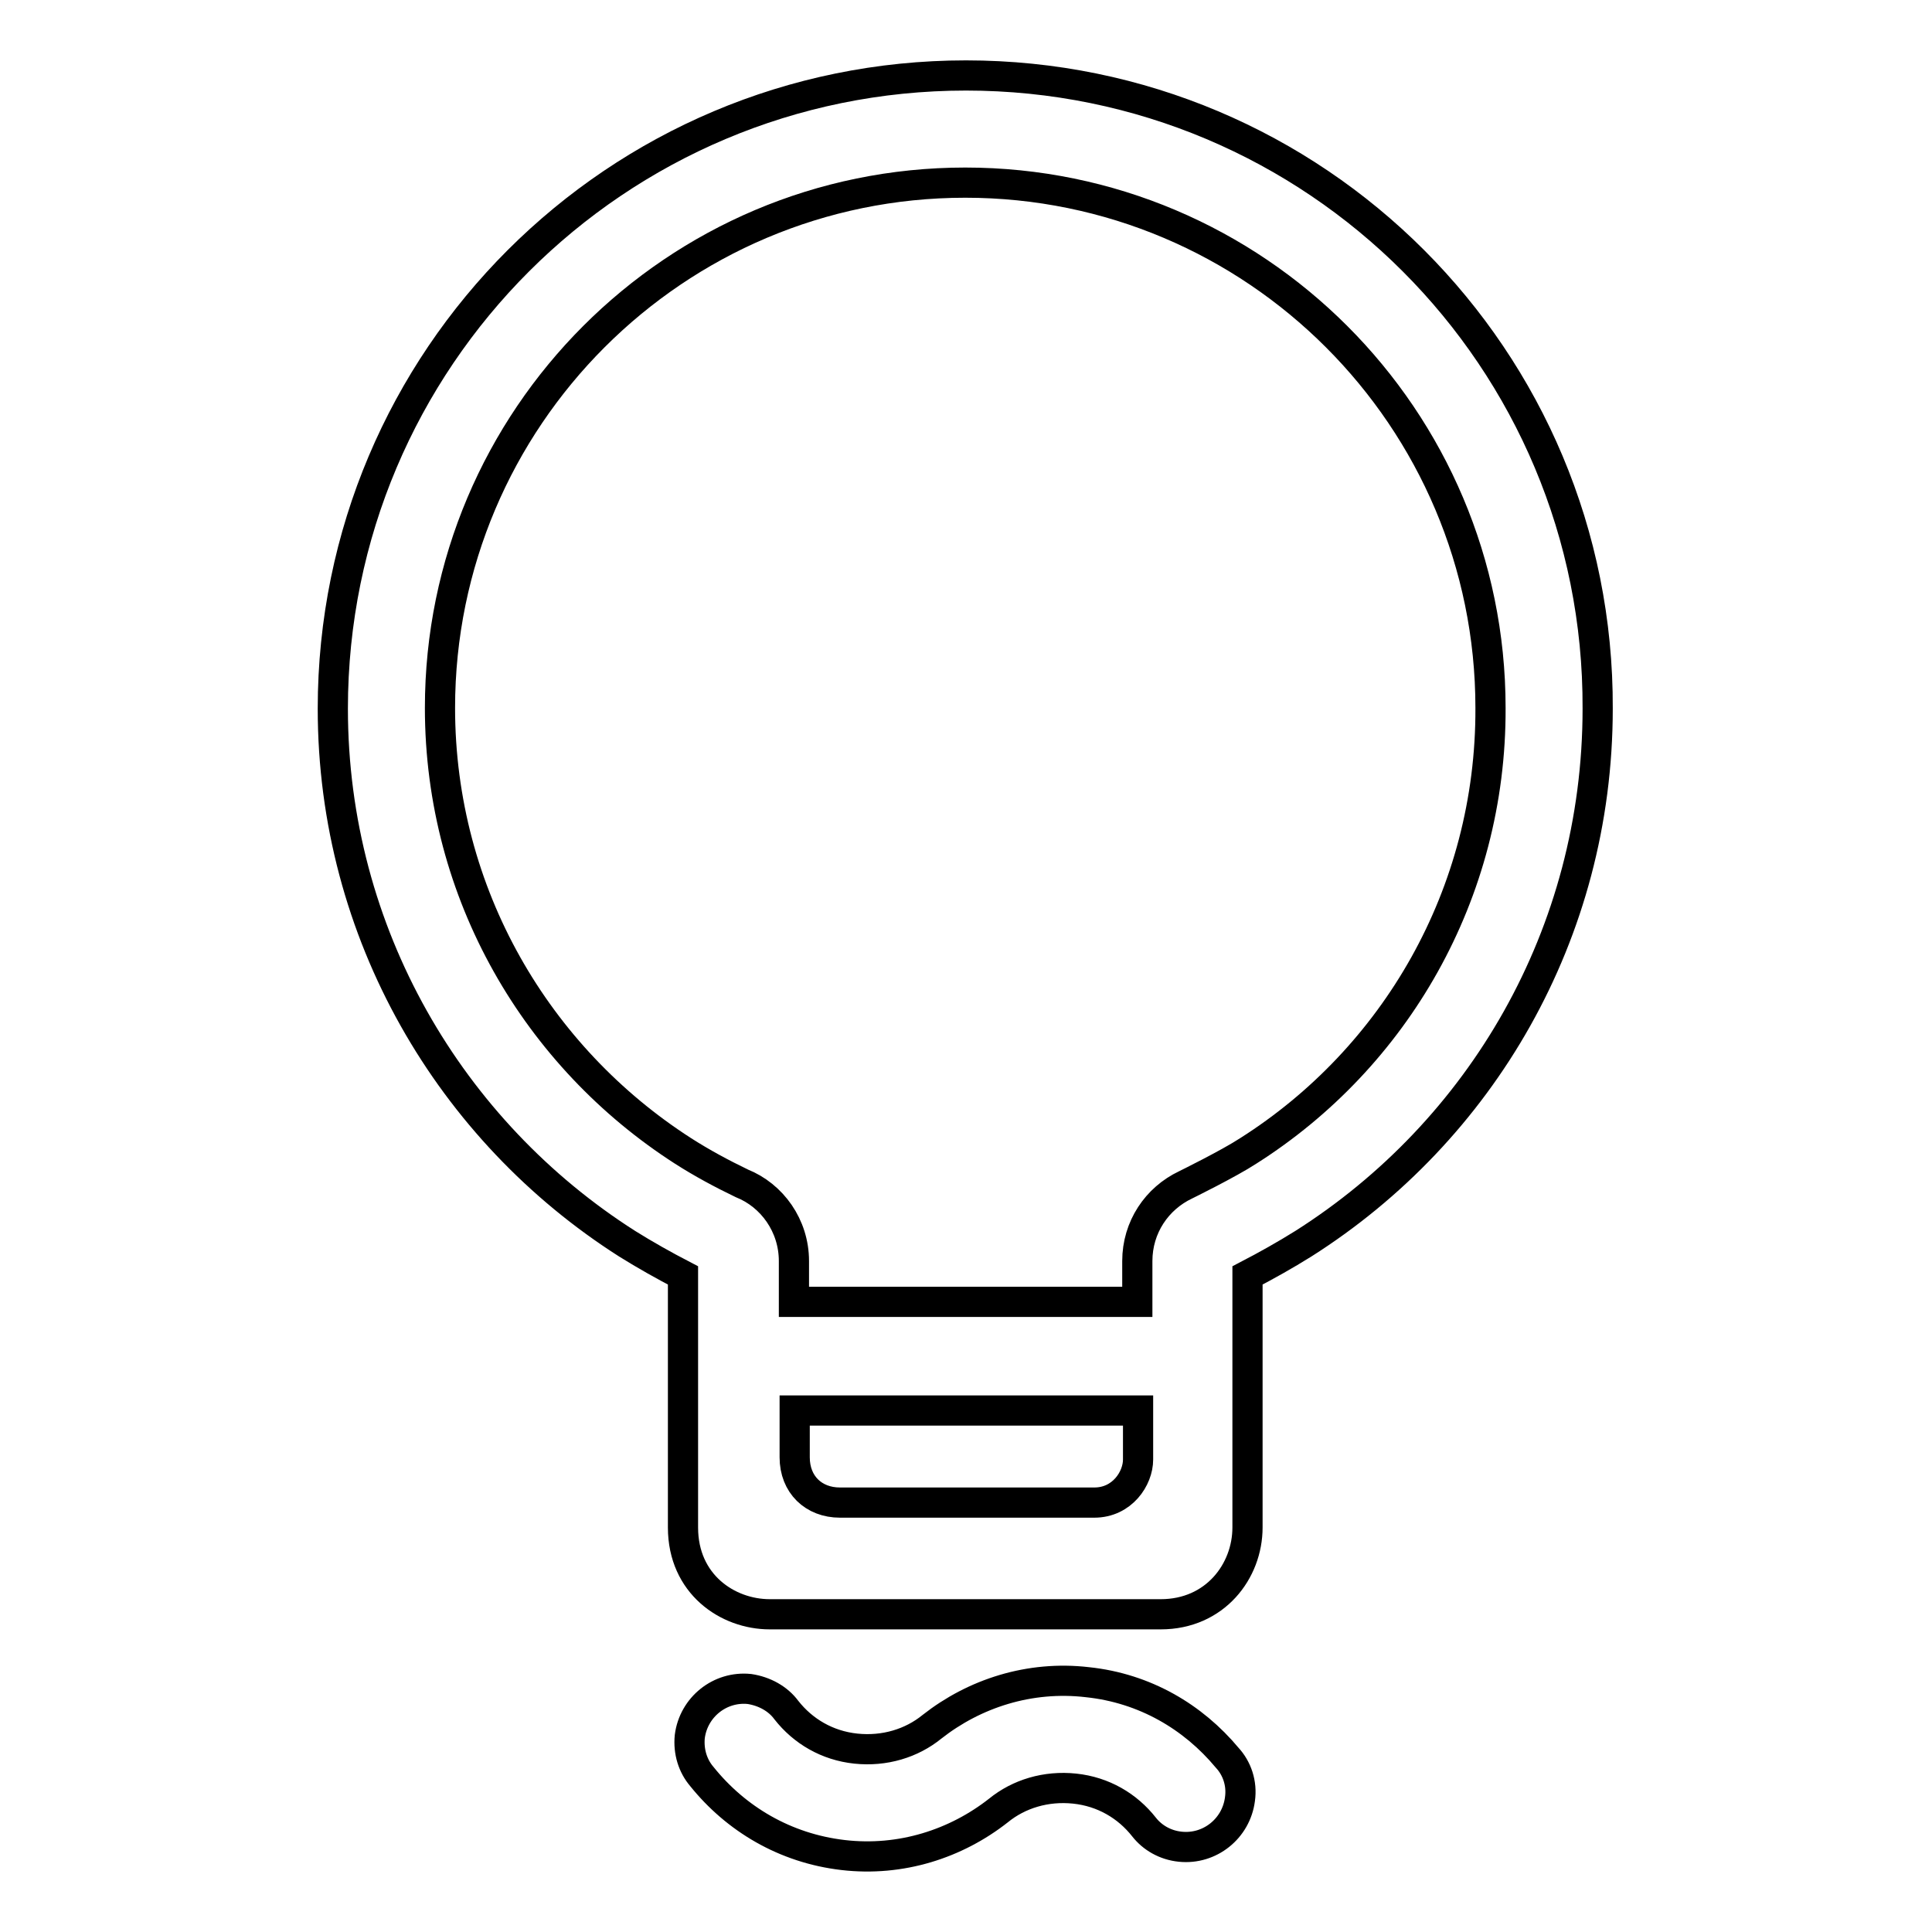
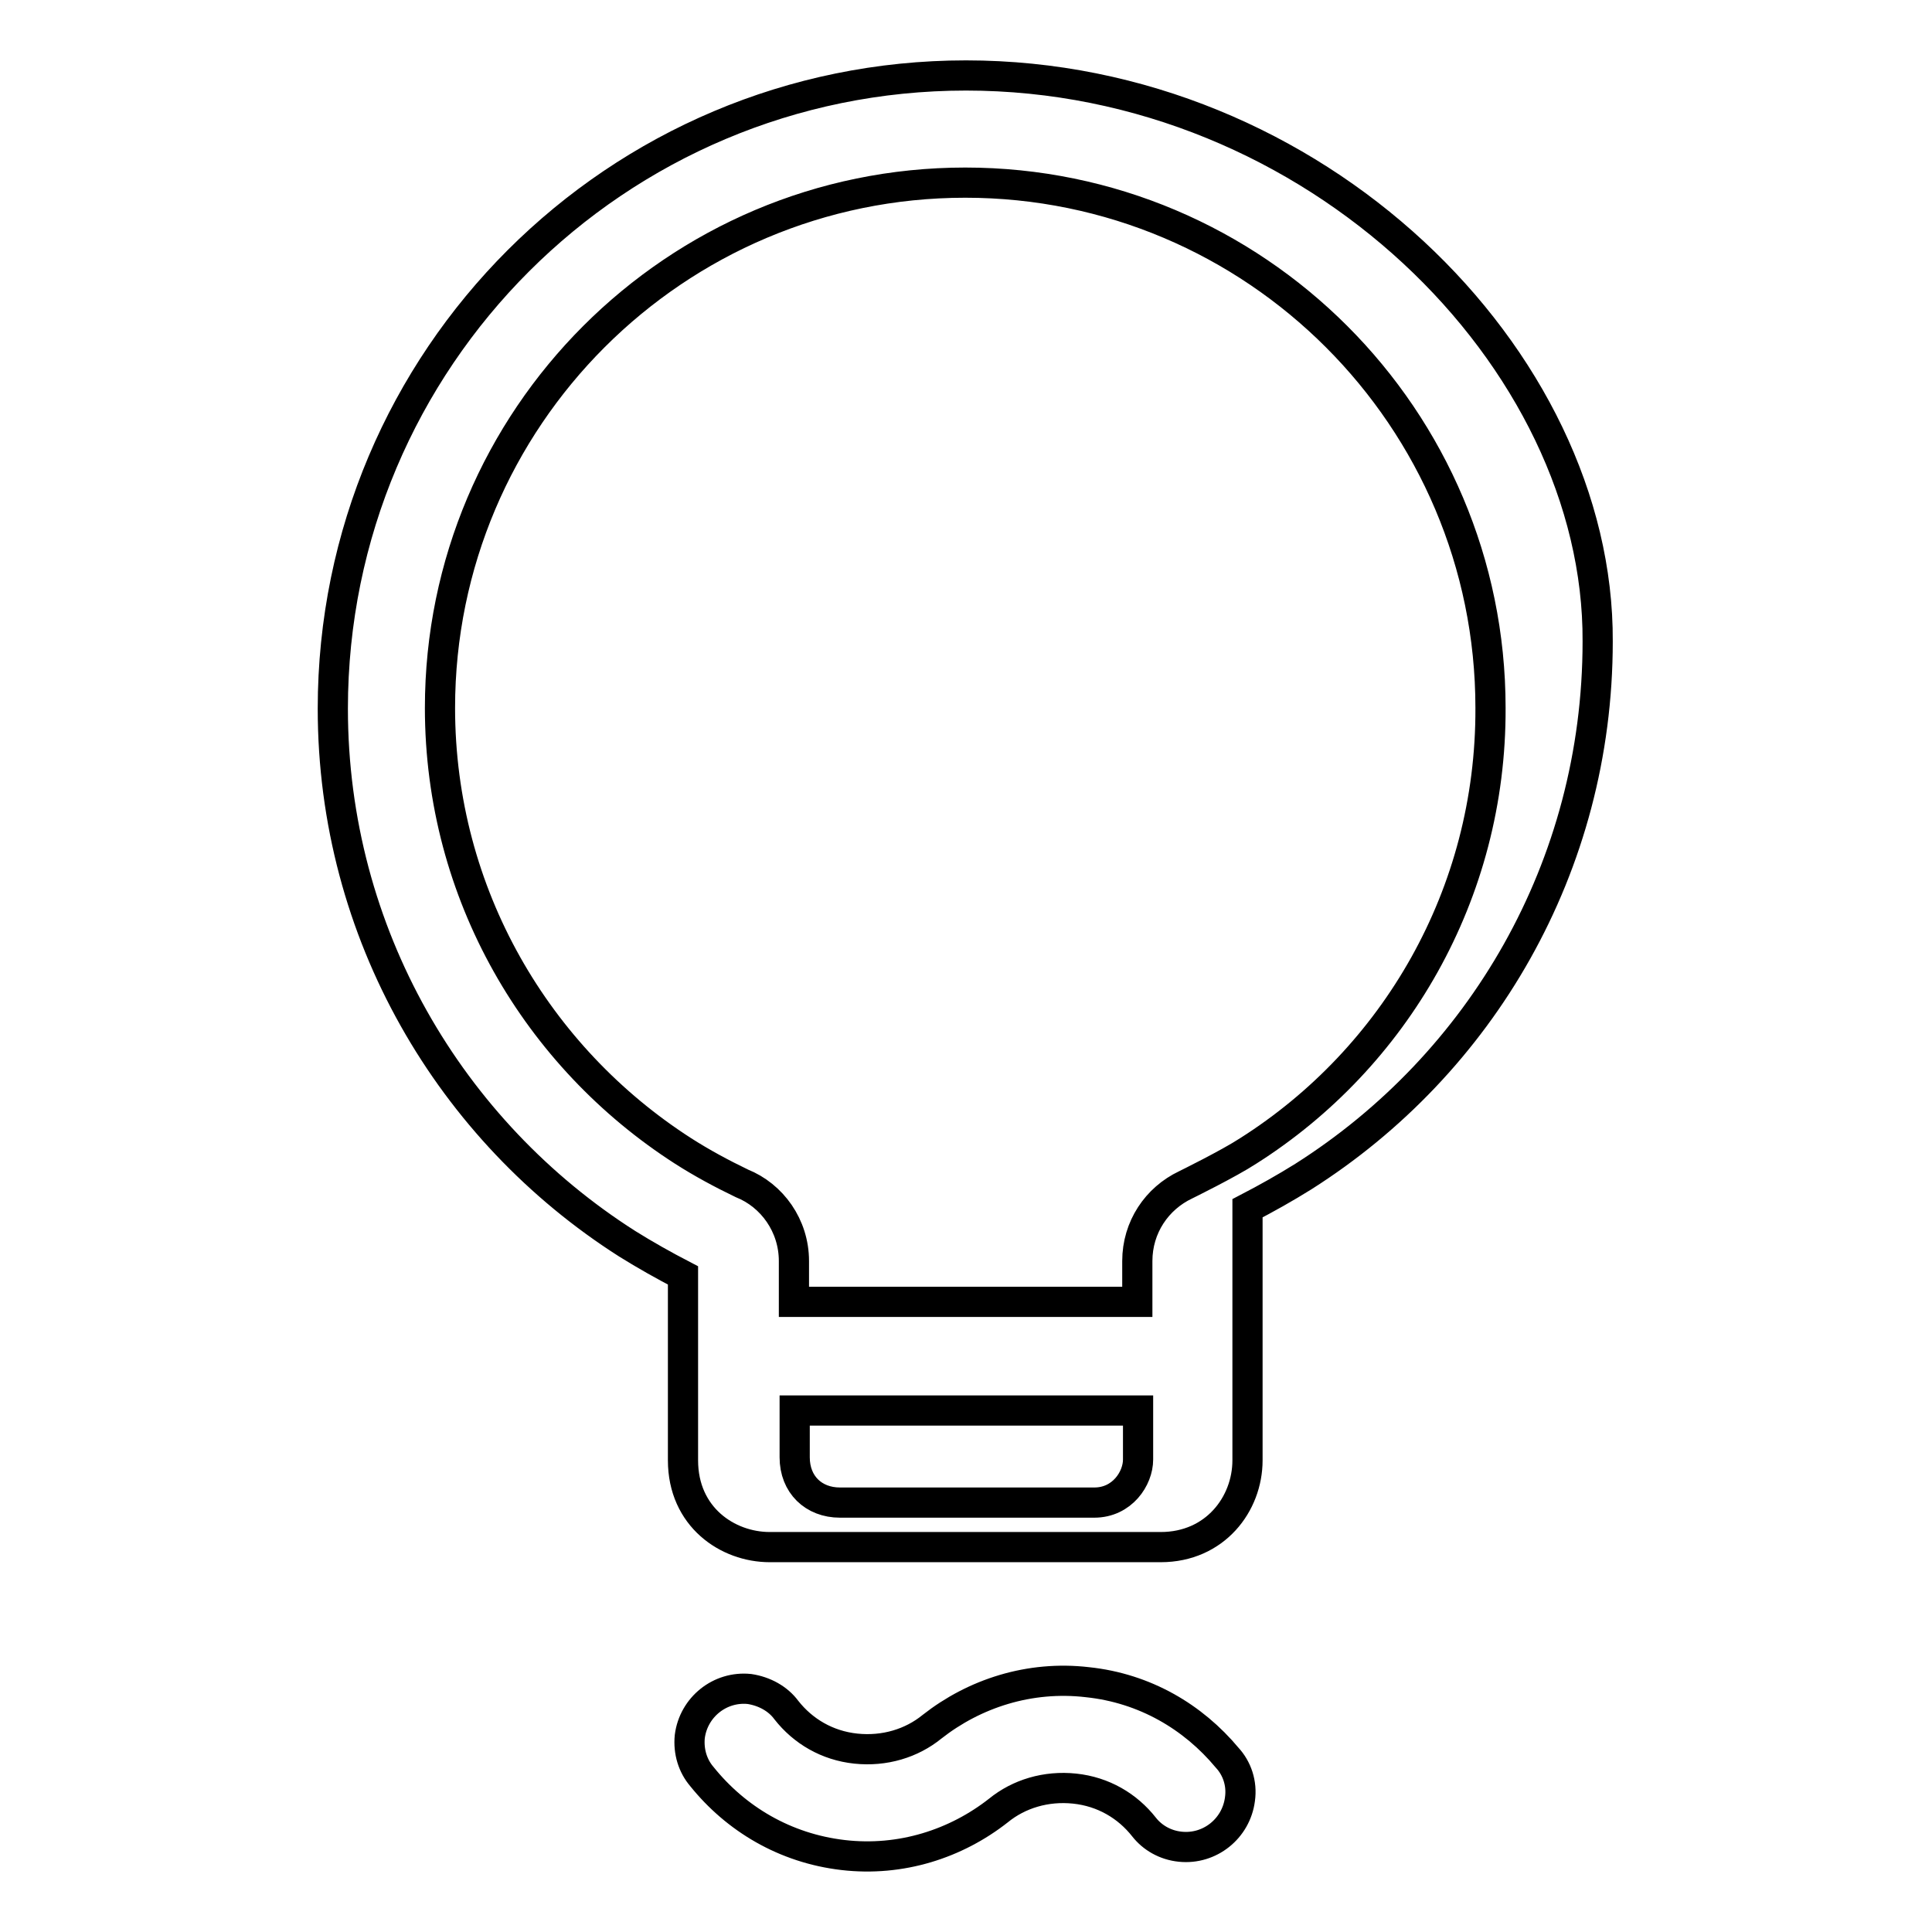
<svg xmlns="http://www.w3.org/2000/svg" version="1.1" x="0px" y="0px" viewBox="0 0 256 256" enable-background="new 0 0 256 256" xml:space="preserve">
  <g>
-     <path stroke-width="4" fill-opacity="0" stroke="#000000" d="M162.6,232.9c-4.5-5.4-10.9-9.2-18.5-10c-7.7-0.9-15,1.5-20.6,5.9c-2.7,2.2-6.3,3.3-10.1,2.9 c-3.8-0.4-7-2.3-9.2-5.1l0,0c-1.1-1.5-2.9-2.5-4.9-2.8c-3.9-0.4-7.4,2.4-7.9,6.3c-0.2,2,0.4,3.9,1.6,5.3l0,0 c4.5,5.6,11,9.5,18.7,10.4c7.7,0.9,15-1.5,20.6-5.9c2.7-2.2,6.3-3.3,10.1-2.9c3.8,0.4,7,2.3,9.2,5.1l0,0c1.1,1.4,2.8,2.4,4.8,2.6 c3.9,0.4,7.4-2.4,7.9-6.3C164.6,236.3,163.9,234.3,162.6,232.9z M128,10c-46.3,0-83.9,37.5-83.9,83.9c0,29.8,15.6,56,39,70.9 c2.4,1.5,4.9,2.9,7.4,4.2v8.9v24.5c0,7.5,5.9,11.5,11.5,11.5h51.8c7.2,0,11.5-5.7,11.5-11.5v-24.5v-8.9c2.5-1.3,5-2.7,7.4-4.2 c23.5-14.9,39-41,39-70.9C211.9,47.5,174.3,10,128,10z M145,199.1h-33.7c-3.5,0-6-2.4-6-6v-6.2h45.5v6.5 C150.8,195.9,148.7,199.1,145,199.1z M165.4,152.5c-2.6,1.7-8.3,4.5-8.3,4.5c-3.8,1.8-6.4,5.6-6.4,10.1c0,0.1,0,0.3,0,0.4h0v5 h-45.5v-5.4h0c0-4.7-2.9-8.7-6.9-10.3v0c-2.7-1.3-5.3-2.7-7.8-4.3c-19.3-12.4-32.2-34-32.2-58.7c0-38.4,31.2-69.6,69.6-69.6 c38.4,0,69.6,31.2,69.6,69.6C197.6,118.5,184.8,140.2,165.4,152.5z" />
+     <path stroke-width="4" fill-opacity="0" stroke="#000000" d="M162.6,232.9c-4.5-5.4-10.9-9.2-18.5-10c-7.7-0.9-15,1.5-20.6,5.9c-2.7,2.2-6.3,3.3-10.1,2.9 c-3.8-0.4-7-2.3-9.2-5.1l0,0c-1.1-1.5-2.9-2.5-4.9-2.8c-3.9-0.4-7.4,2.4-7.9,6.3c-0.2,2,0.4,3.9,1.6,5.3l0,0 c4.5,5.6,11,9.5,18.7,10.4c7.7,0.9,15-1.5,20.6-5.9c2.7-2.2,6.3-3.3,10.1-2.9c3.8,0.4,7,2.3,9.2,5.1l0,0c1.1,1.4,2.8,2.4,4.8,2.6 c3.9,0.4,7.4-2.4,7.9-6.3C164.6,236.3,163.9,234.3,162.6,232.9z M128,10c-46.3,0-83.9,37.5-83.9,83.9c0,29.8,15.6,56,39,70.9 c2.4,1.5,4.9,2.9,7.4,4.2v24.5c0,7.5,5.9,11.5,11.5,11.5h51.8c7.2,0,11.5-5.7,11.5-11.5v-24.5v-8.9c2.5-1.3,5-2.7,7.4-4.2 c23.5-14.9,39-41,39-70.9C211.9,47.5,174.3,10,128,10z M145,199.1h-33.7c-3.5,0-6-2.4-6-6v-6.2h45.5v6.5 C150.8,195.9,148.7,199.1,145,199.1z M165.4,152.5c-2.6,1.7-8.3,4.5-8.3,4.5c-3.8,1.8-6.4,5.6-6.4,10.1c0,0.1,0,0.3,0,0.4h0v5 h-45.5v-5.4h0c0-4.7-2.9-8.7-6.9-10.3v0c-2.7-1.3-5.3-2.7-7.8-4.3c-19.3-12.4-32.2-34-32.2-58.7c0-38.4,31.2-69.6,69.6-69.6 c38.4,0,69.6,31.2,69.6,69.6C197.6,118.5,184.8,140.2,165.4,152.5z" />
  </g>
</svg>